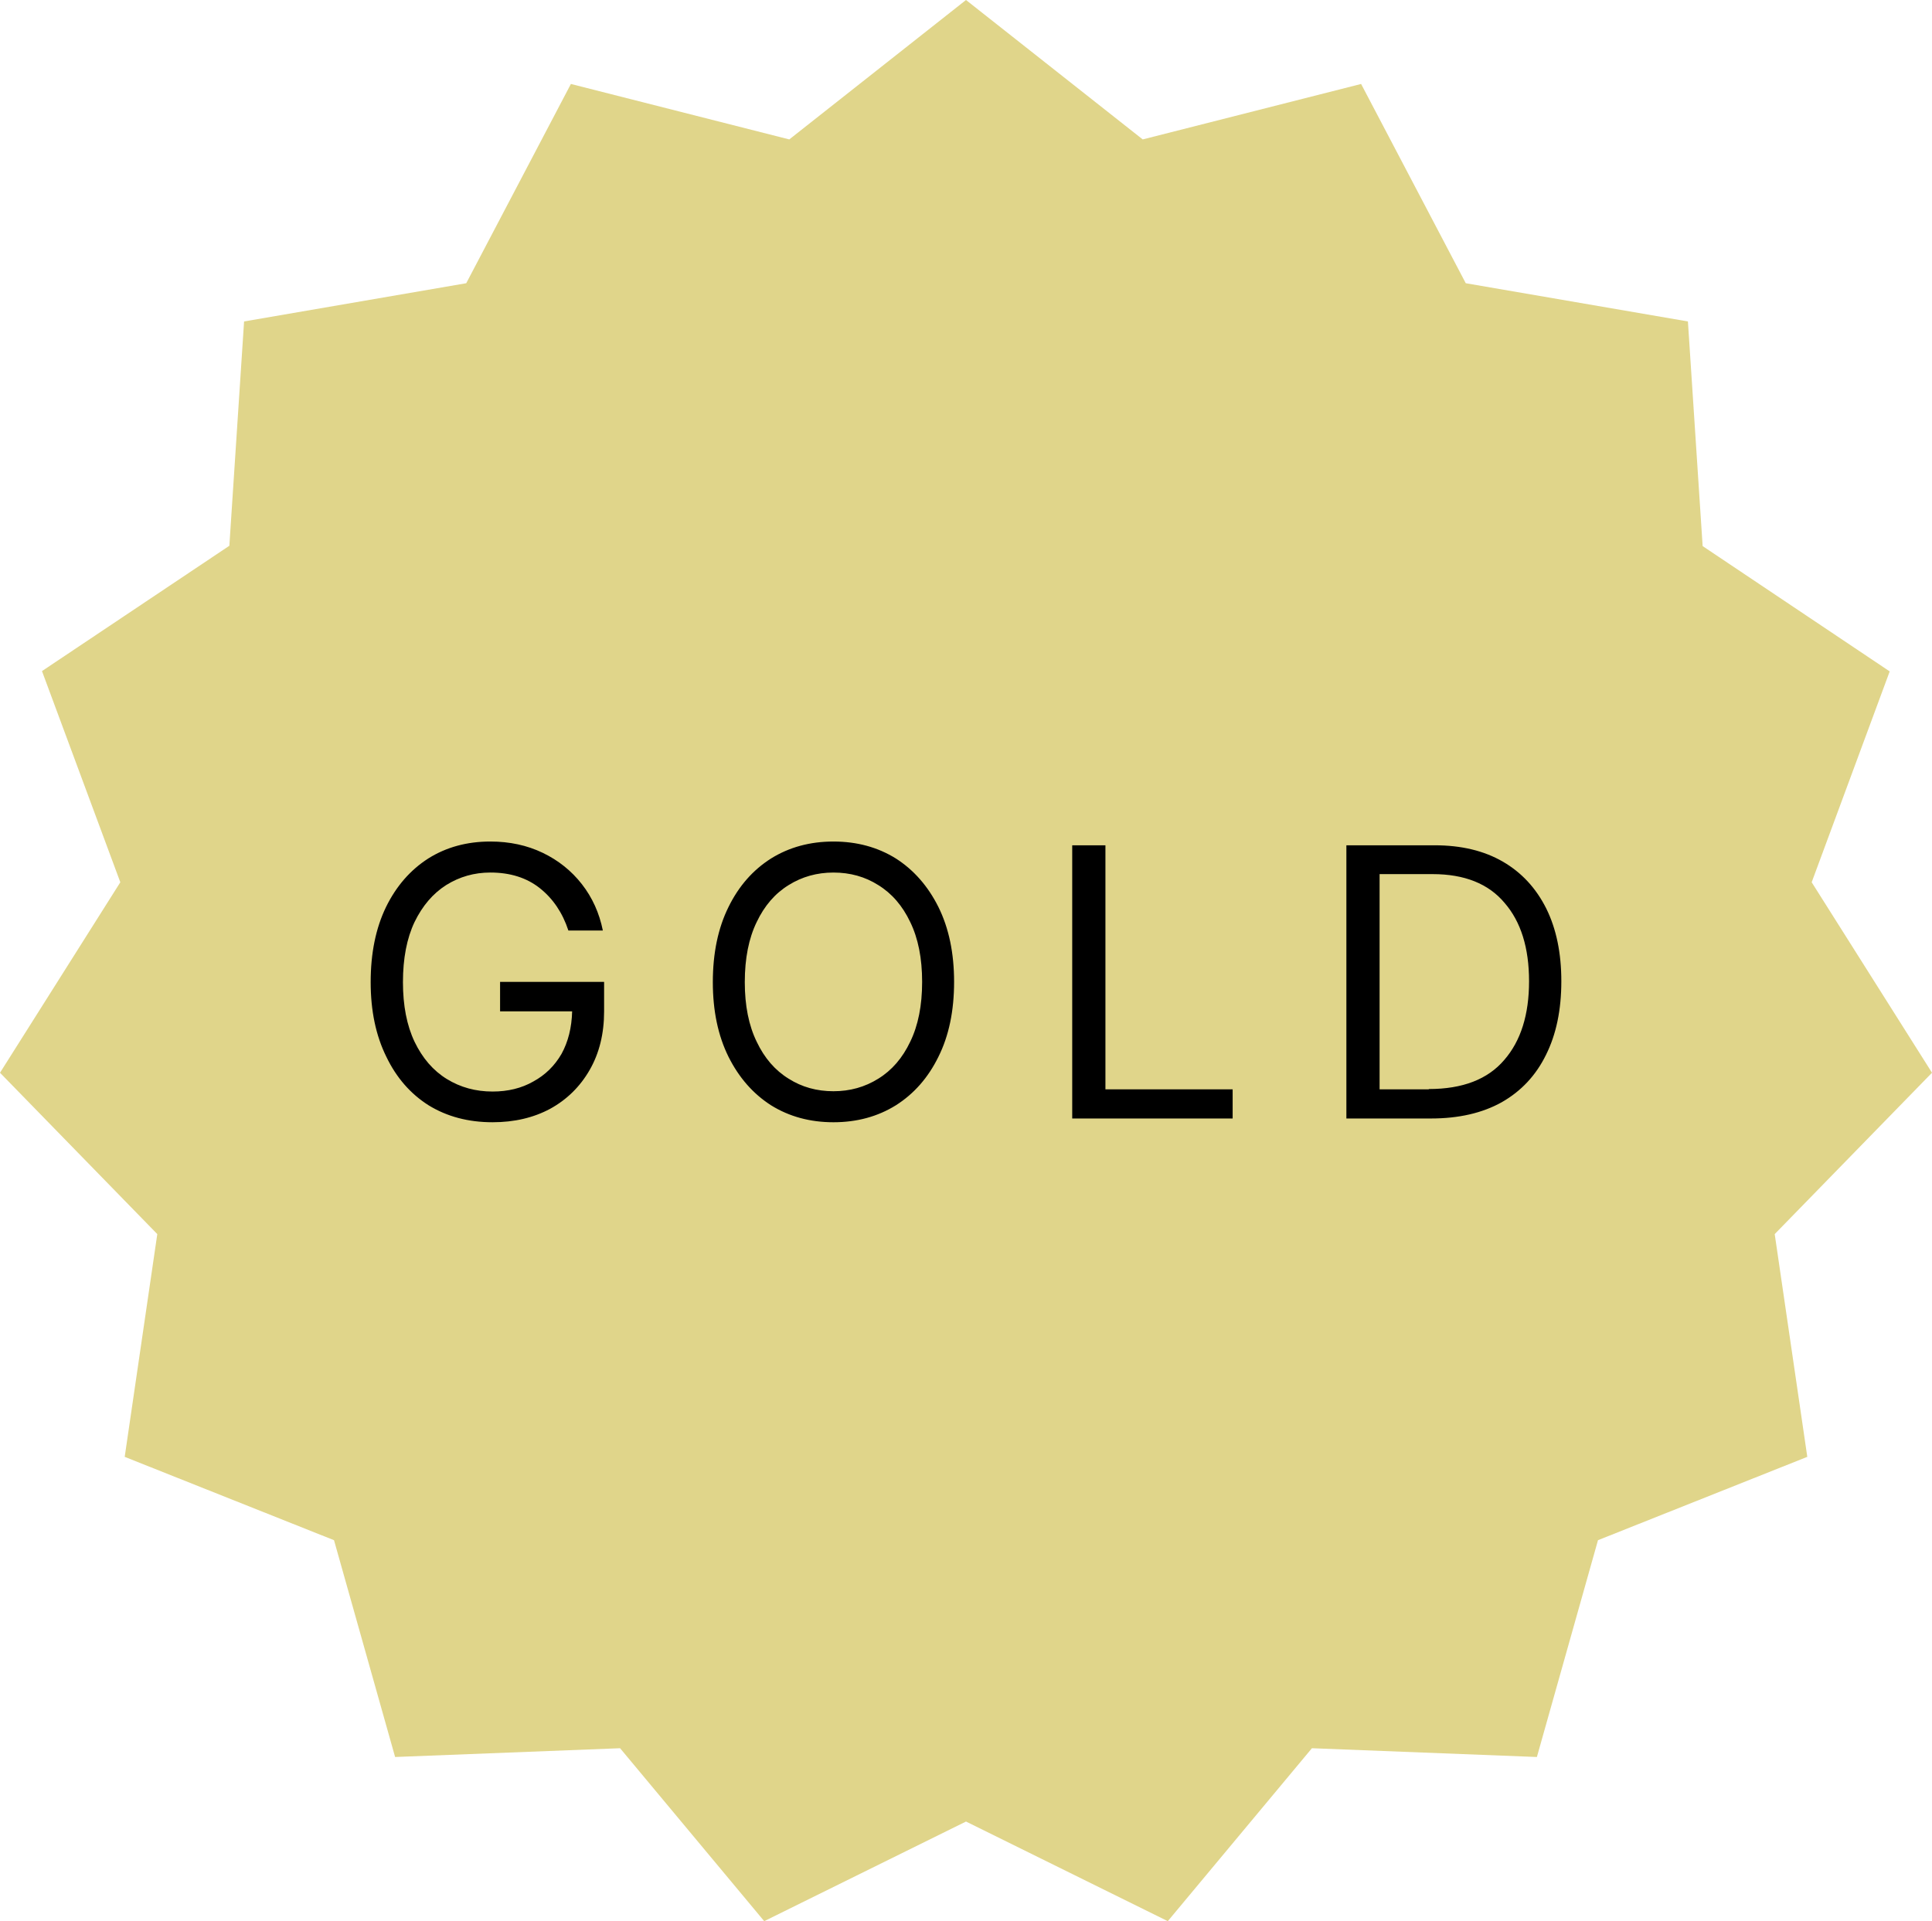
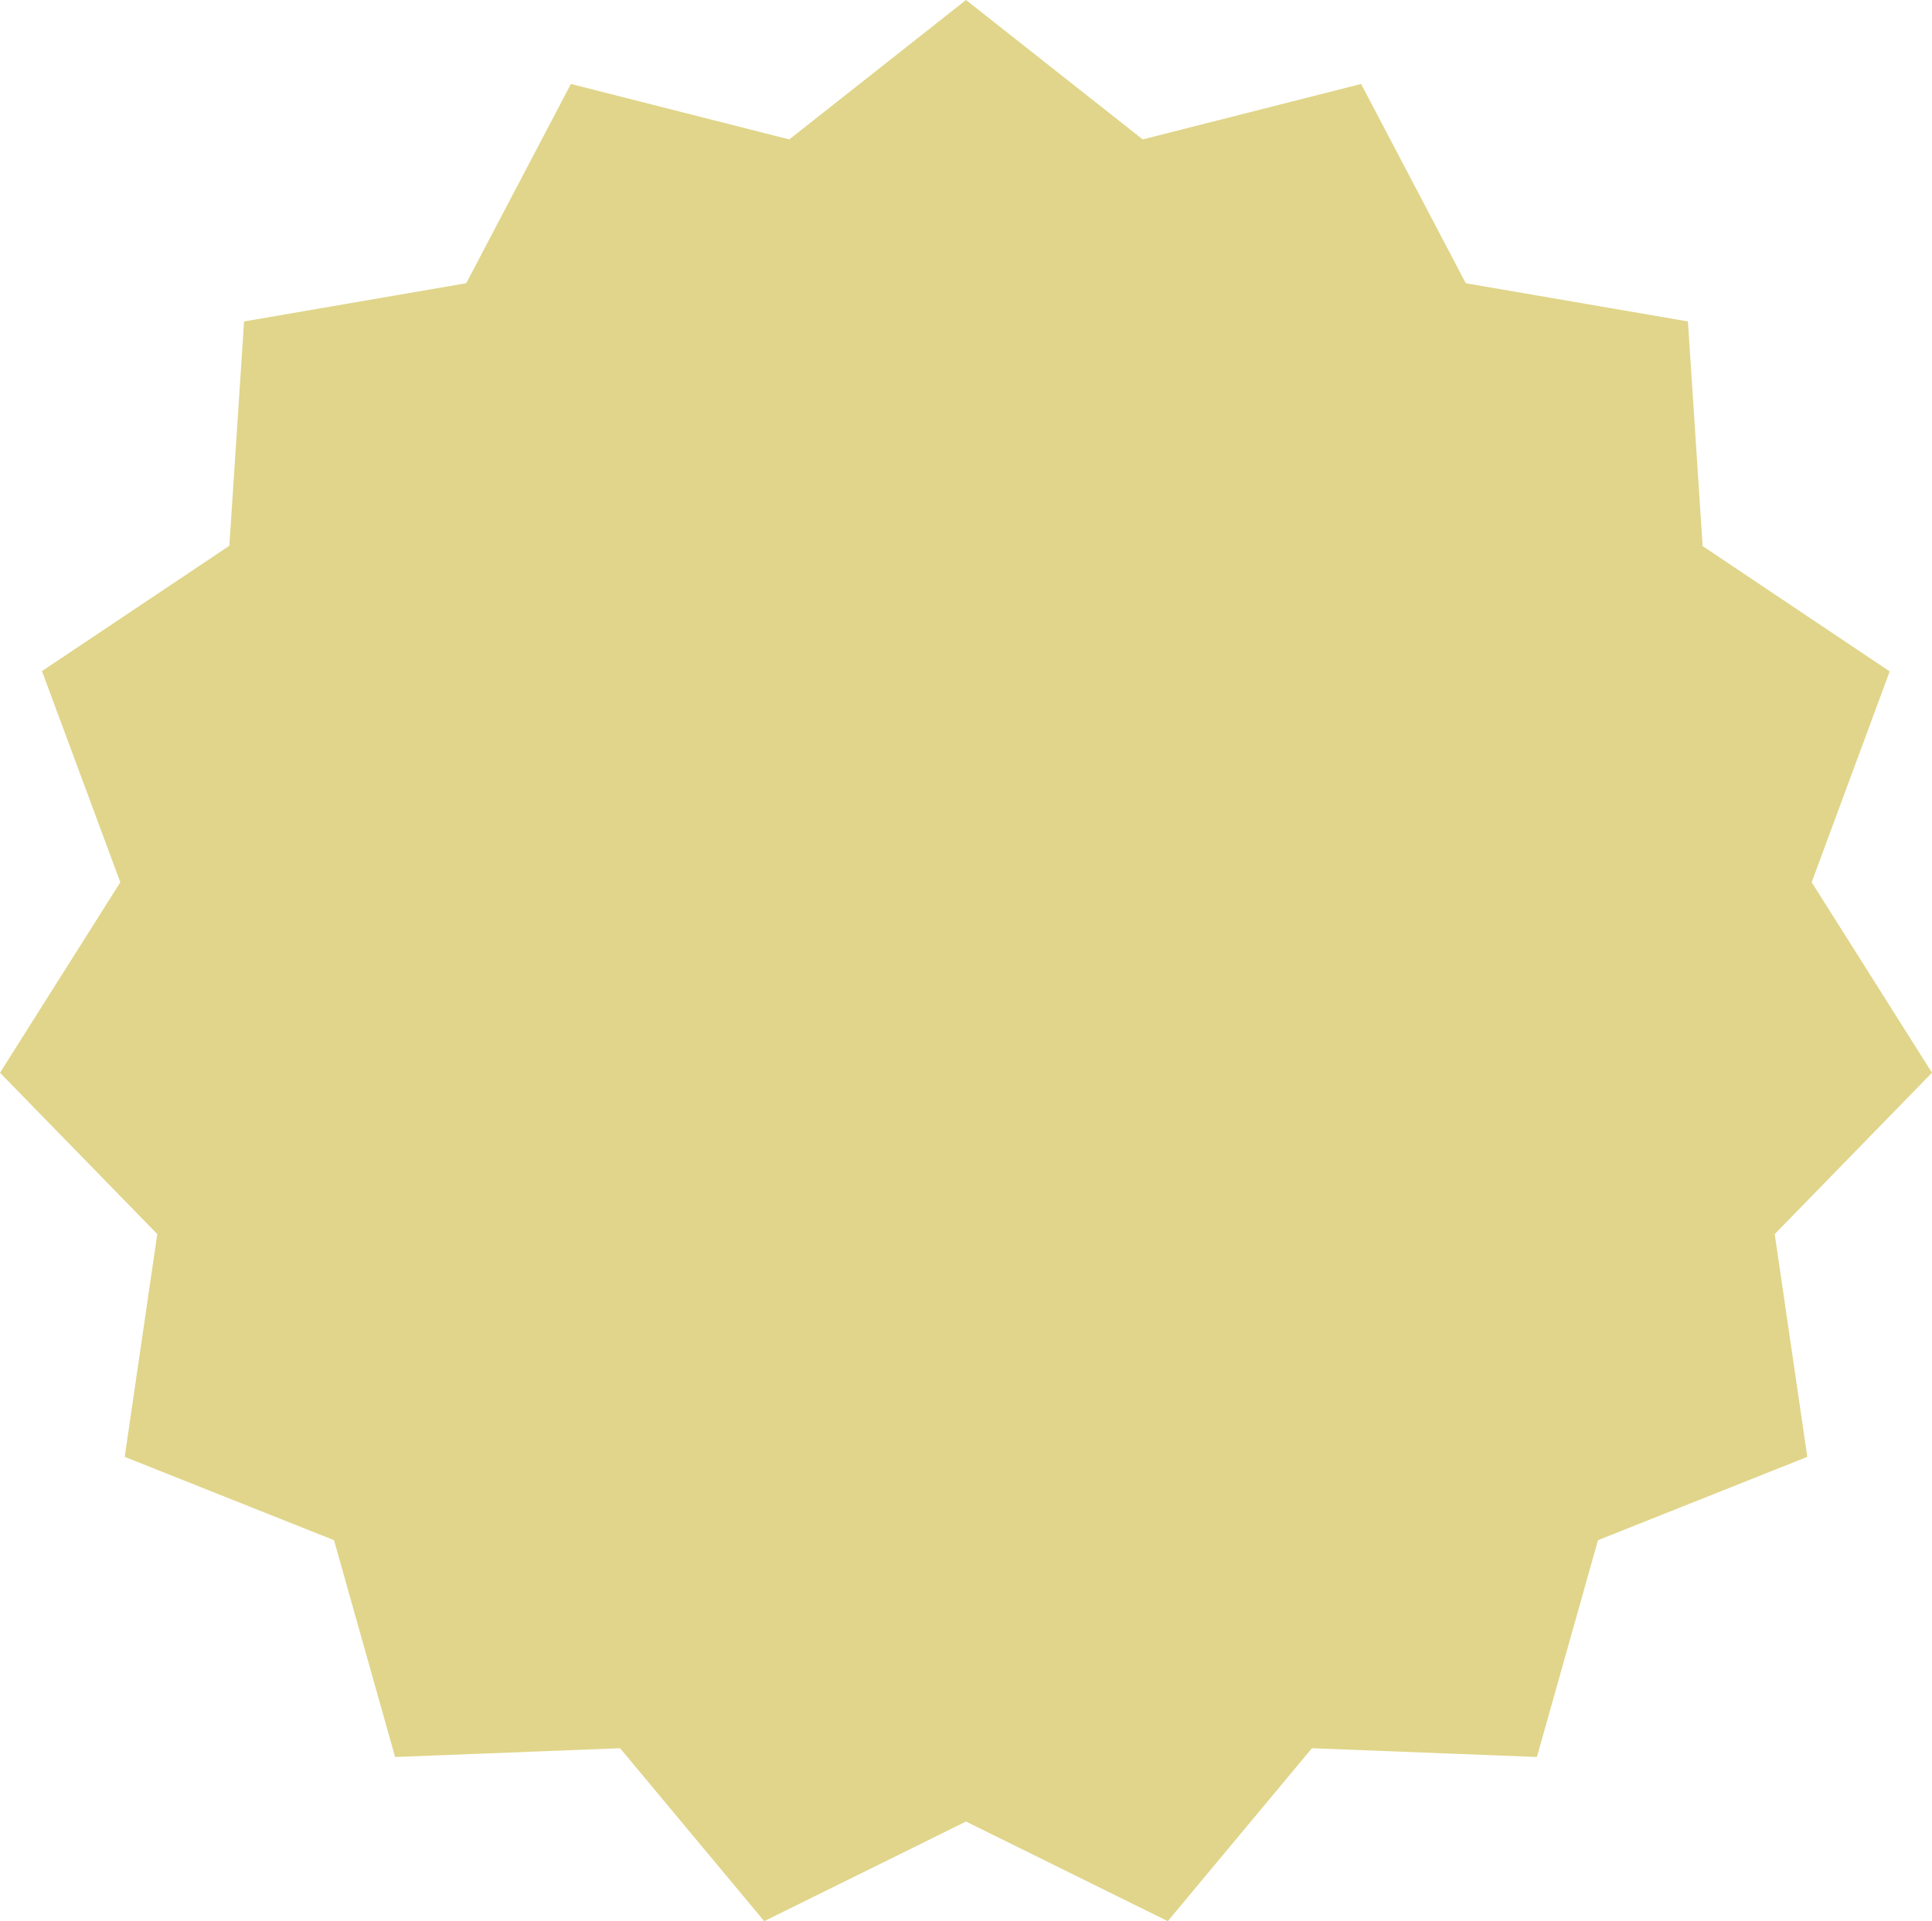
<svg xmlns="http://www.w3.org/2000/svg" width="61.66" height="61.32">
  <path d="m30.83 58.14-6.44 3.18-4.6-5.52-7.18.28-1.95-6.92-6.68-2.66 1.04-7.11L0 34.24l3.84-6.08-2.5-6.74 5.98-4 .47-7.16 7.09-1.22 3.34-6.36 6.97 1.77L30.83 0l5.64 4.45 6.97-1.77 3.34 6.36 7.09 1.22.47 7.17 5.97 4-2.49 6.73 3.84 6.08-5.02 5.15 1.04 7.11L51 49.16l-1.95 6.92-7.18-.28-4.6 5.52-6.44-3.18Z" fill="#e0d58a" />
-   <path d="M17.23 28.35q.63.5.91 1.35h1.1q-.17-.84-.67-1.48t-1.25-1q-.75-.36-1.67-.36-1.12 0-1.98.54-.86.55-1.35 1.55-.49 1.01-.49 2.4 0 1.37.5 2.38.48 1 1.35 1.55.88.54 2.04.54 1.04 0 1.84-.43.8-.44 1.26-1.24.46-.8.46-1.87v-.94h-3.32v.94h2.3q-.02.78-.34 1.36-.33.57-.9.88-.56.32-1.3.32-.81 0-1.46-.4-.65-.4-1.03-1.19-.37-.78-.37-1.9 0-1.14.37-1.92.38-.78 1.01-1.18.64-.4 1.41-.4.95 0 1.58.5zm12.72 5.38q.5-1 .5-2.39 0-1.38-.5-2.39-.5-1-1.36-1.55-.87-.54-1.99-.54t-1.99.54q-.87.55-1.36 1.55-.5 1.01-.5 2.4 0 1.37.5 2.38.5 1 1.36 1.55.87.54 1.99.54t1.99-.54q.87-.55 1.36-1.55zm4.27-6.75h1.06v7.79h4.06v.93h-5.12zm8.75 8.72h2.7q1.33 0 2.26-.52.93-.53 1.41-1.51.49-.98.49-2.35 0-1.35-.48-2.32-.49-.98-1.39-1.5-.9-.52-2.17-.52h-2.82zm-13.92-6.27q.38.78.38 1.91t-.38 1.91q-.37.78-1.02 1.18-.64.4-1.43.4-.8 0-1.43-.4-.65-.4-1.02-1.18-.38-.78-.38-1.9 0-1.14.38-1.92.37-.78 1.02-1.18.64-.4 1.43-.4.8 0 1.43.4.65.4 1.02 1.18zm16.55 5.34h-1.57V27.9h1.69q1.53 0 2.3.92.78.9.78 2.5t-.79 2.51q-.79.93-2.41.93z" />
</svg>